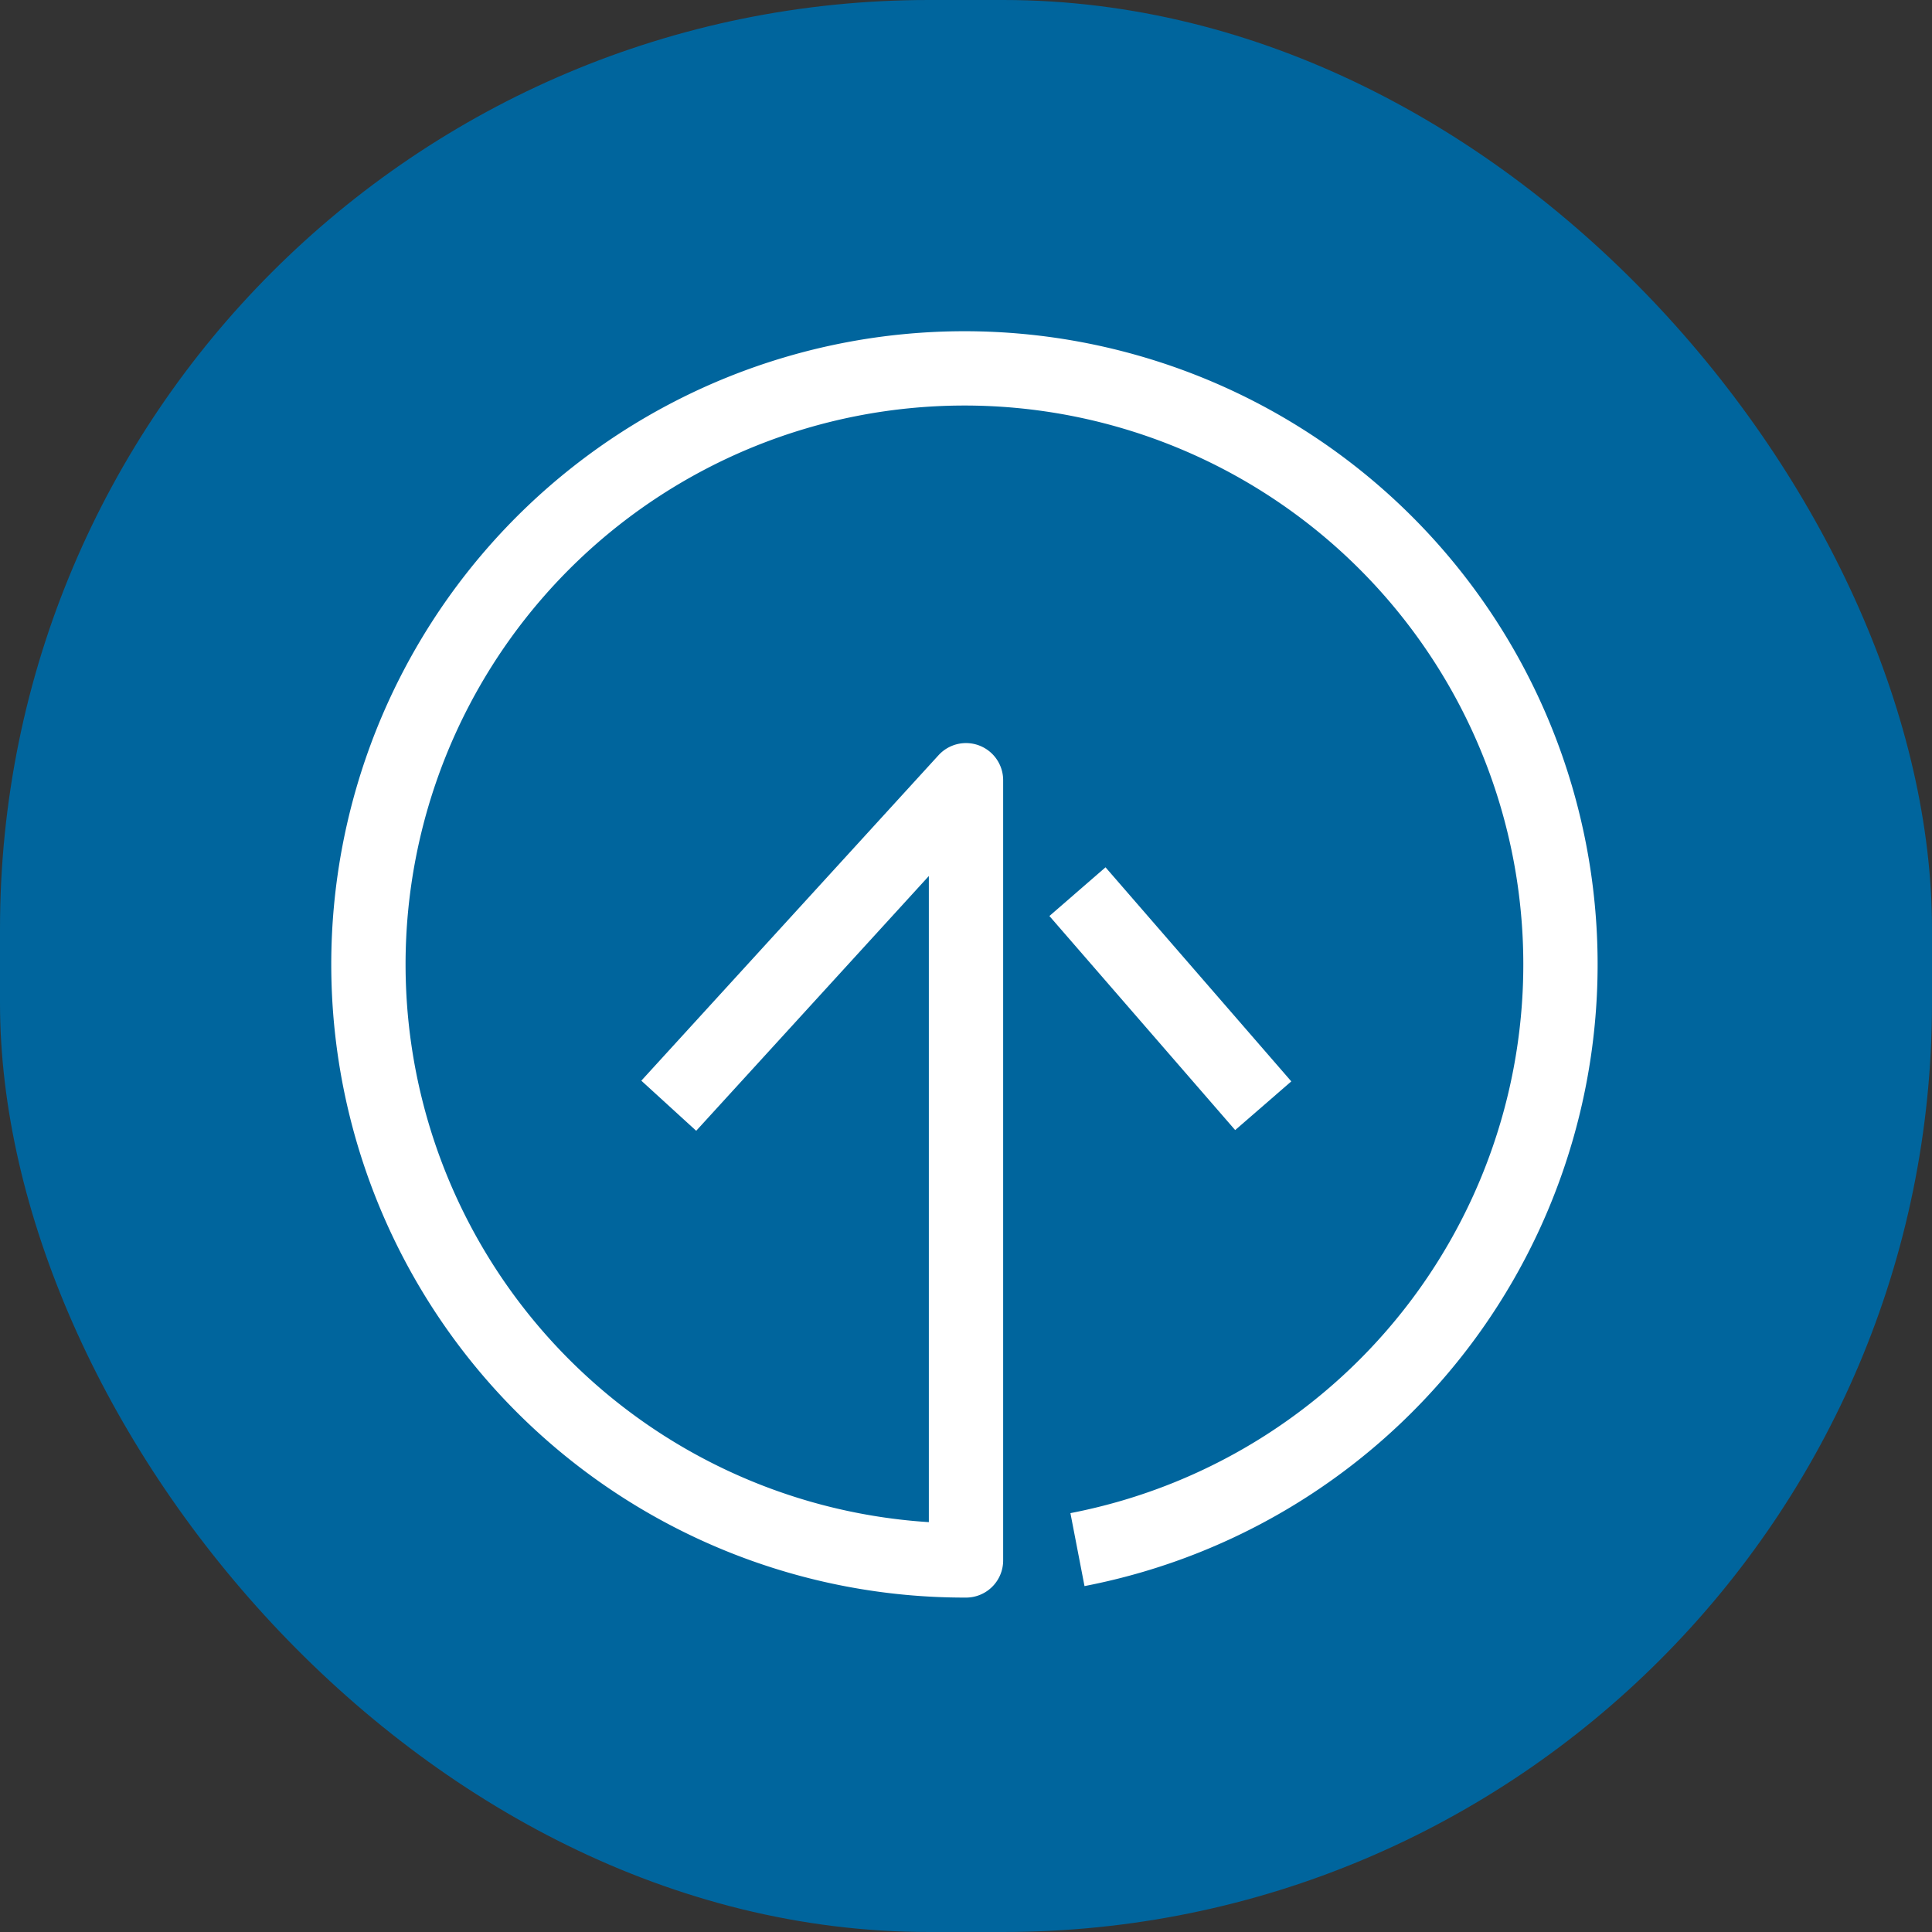
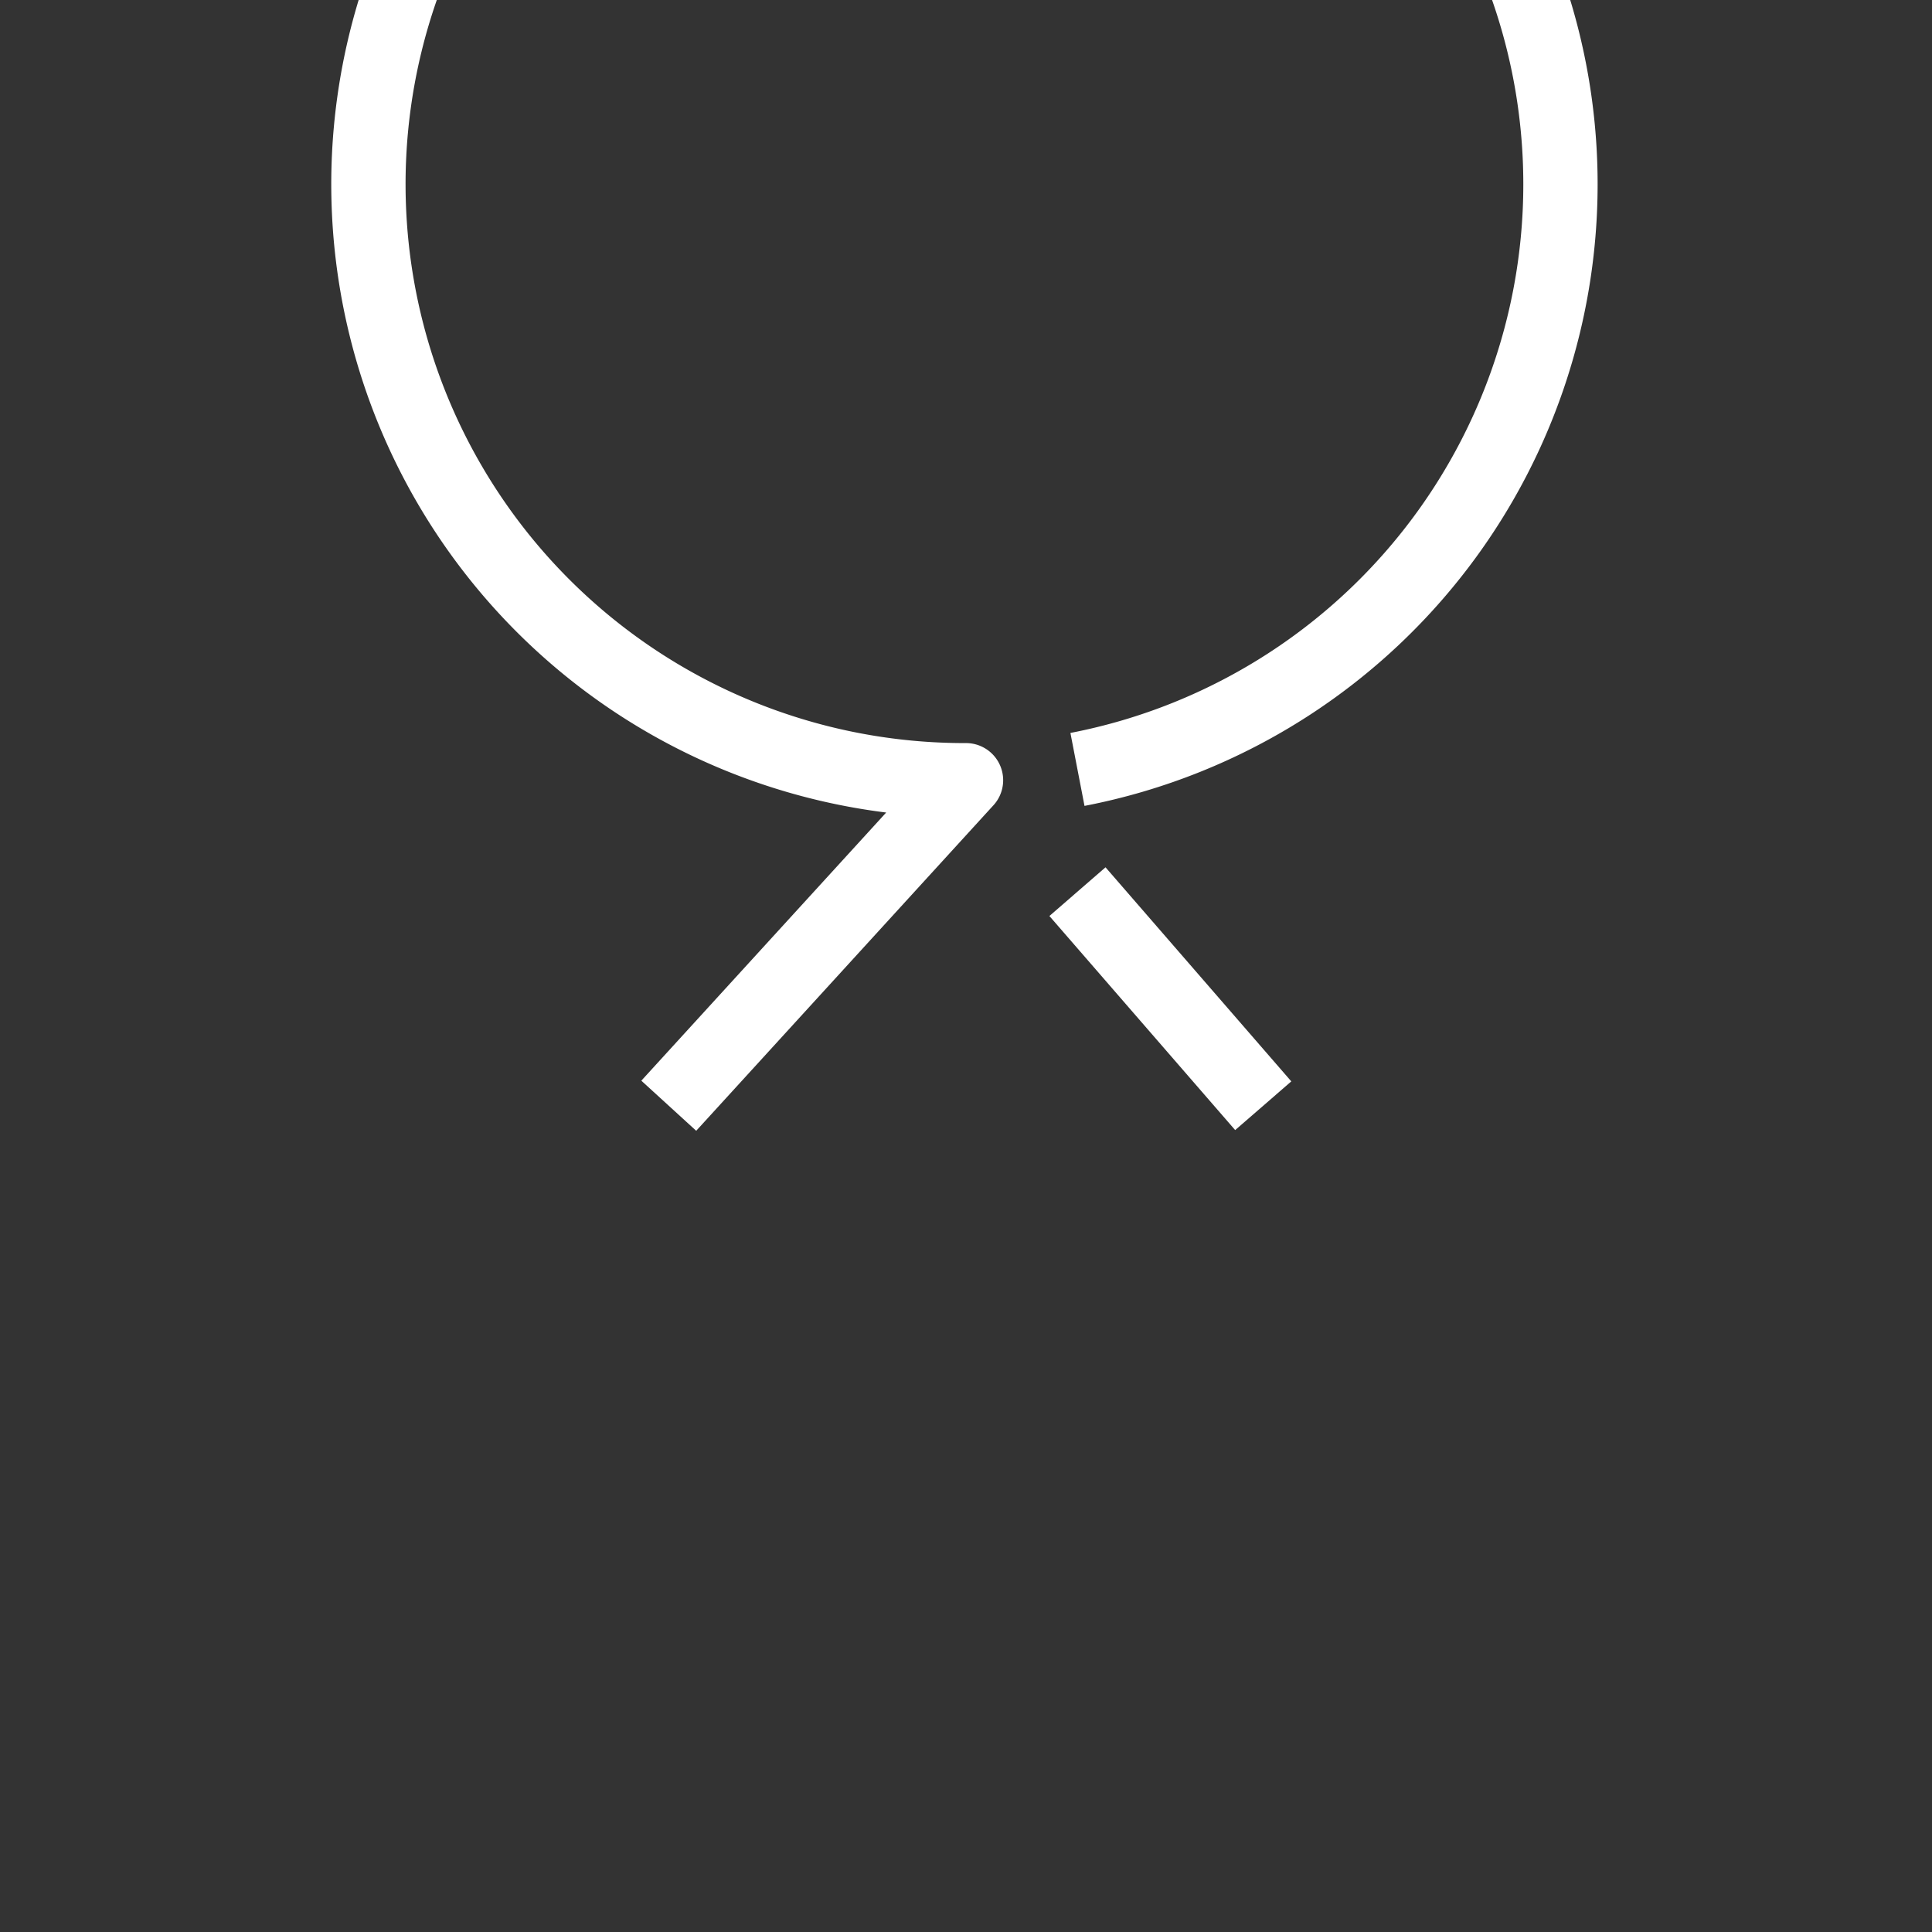
<svg xmlns="http://www.w3.org/2000/svg" id="pagetop" width="52" height="52" viewBox="0 0 52 52">
  <rect x="0" y="0" width="52" height="52" fill="#333333" stroke="none" />
-   <rect id="長方形_236" data-name="長方形 236" width="52" height="52" rx="25" fill="#00659d" />
  <g id="グループ_44" data-name="グループ 44" transform="translate(10 42) rotate(-90)">
    <line id="線_24" data-name="線 24" x1="5.762" y2="5" transform="translate(12.239 19)" fill="none" stroke="#fff" stroke-linejoin="round" stroke-width="2" />
-     <path id="パス_71" data-name="パス 71" d="M167.238,39.75l8.761,8H155a16.042,16.042,0,1,1,.291,3" transform="translate(-154.999 -31.75)" fill="none" stroke="#fff" stroke-linejoin="round" stroke-width="2" />
+     <path id="パス_71" data-name="パス 71" d="M167.238,39.75l8.761,8a16.042,16.042,0,1,1,.291,3" transform="translate(-154.999 -31.75)" fill="none" stroke="#fff" stroke-linejoin="round" stroke-width="2" />
  </g>
</svg>